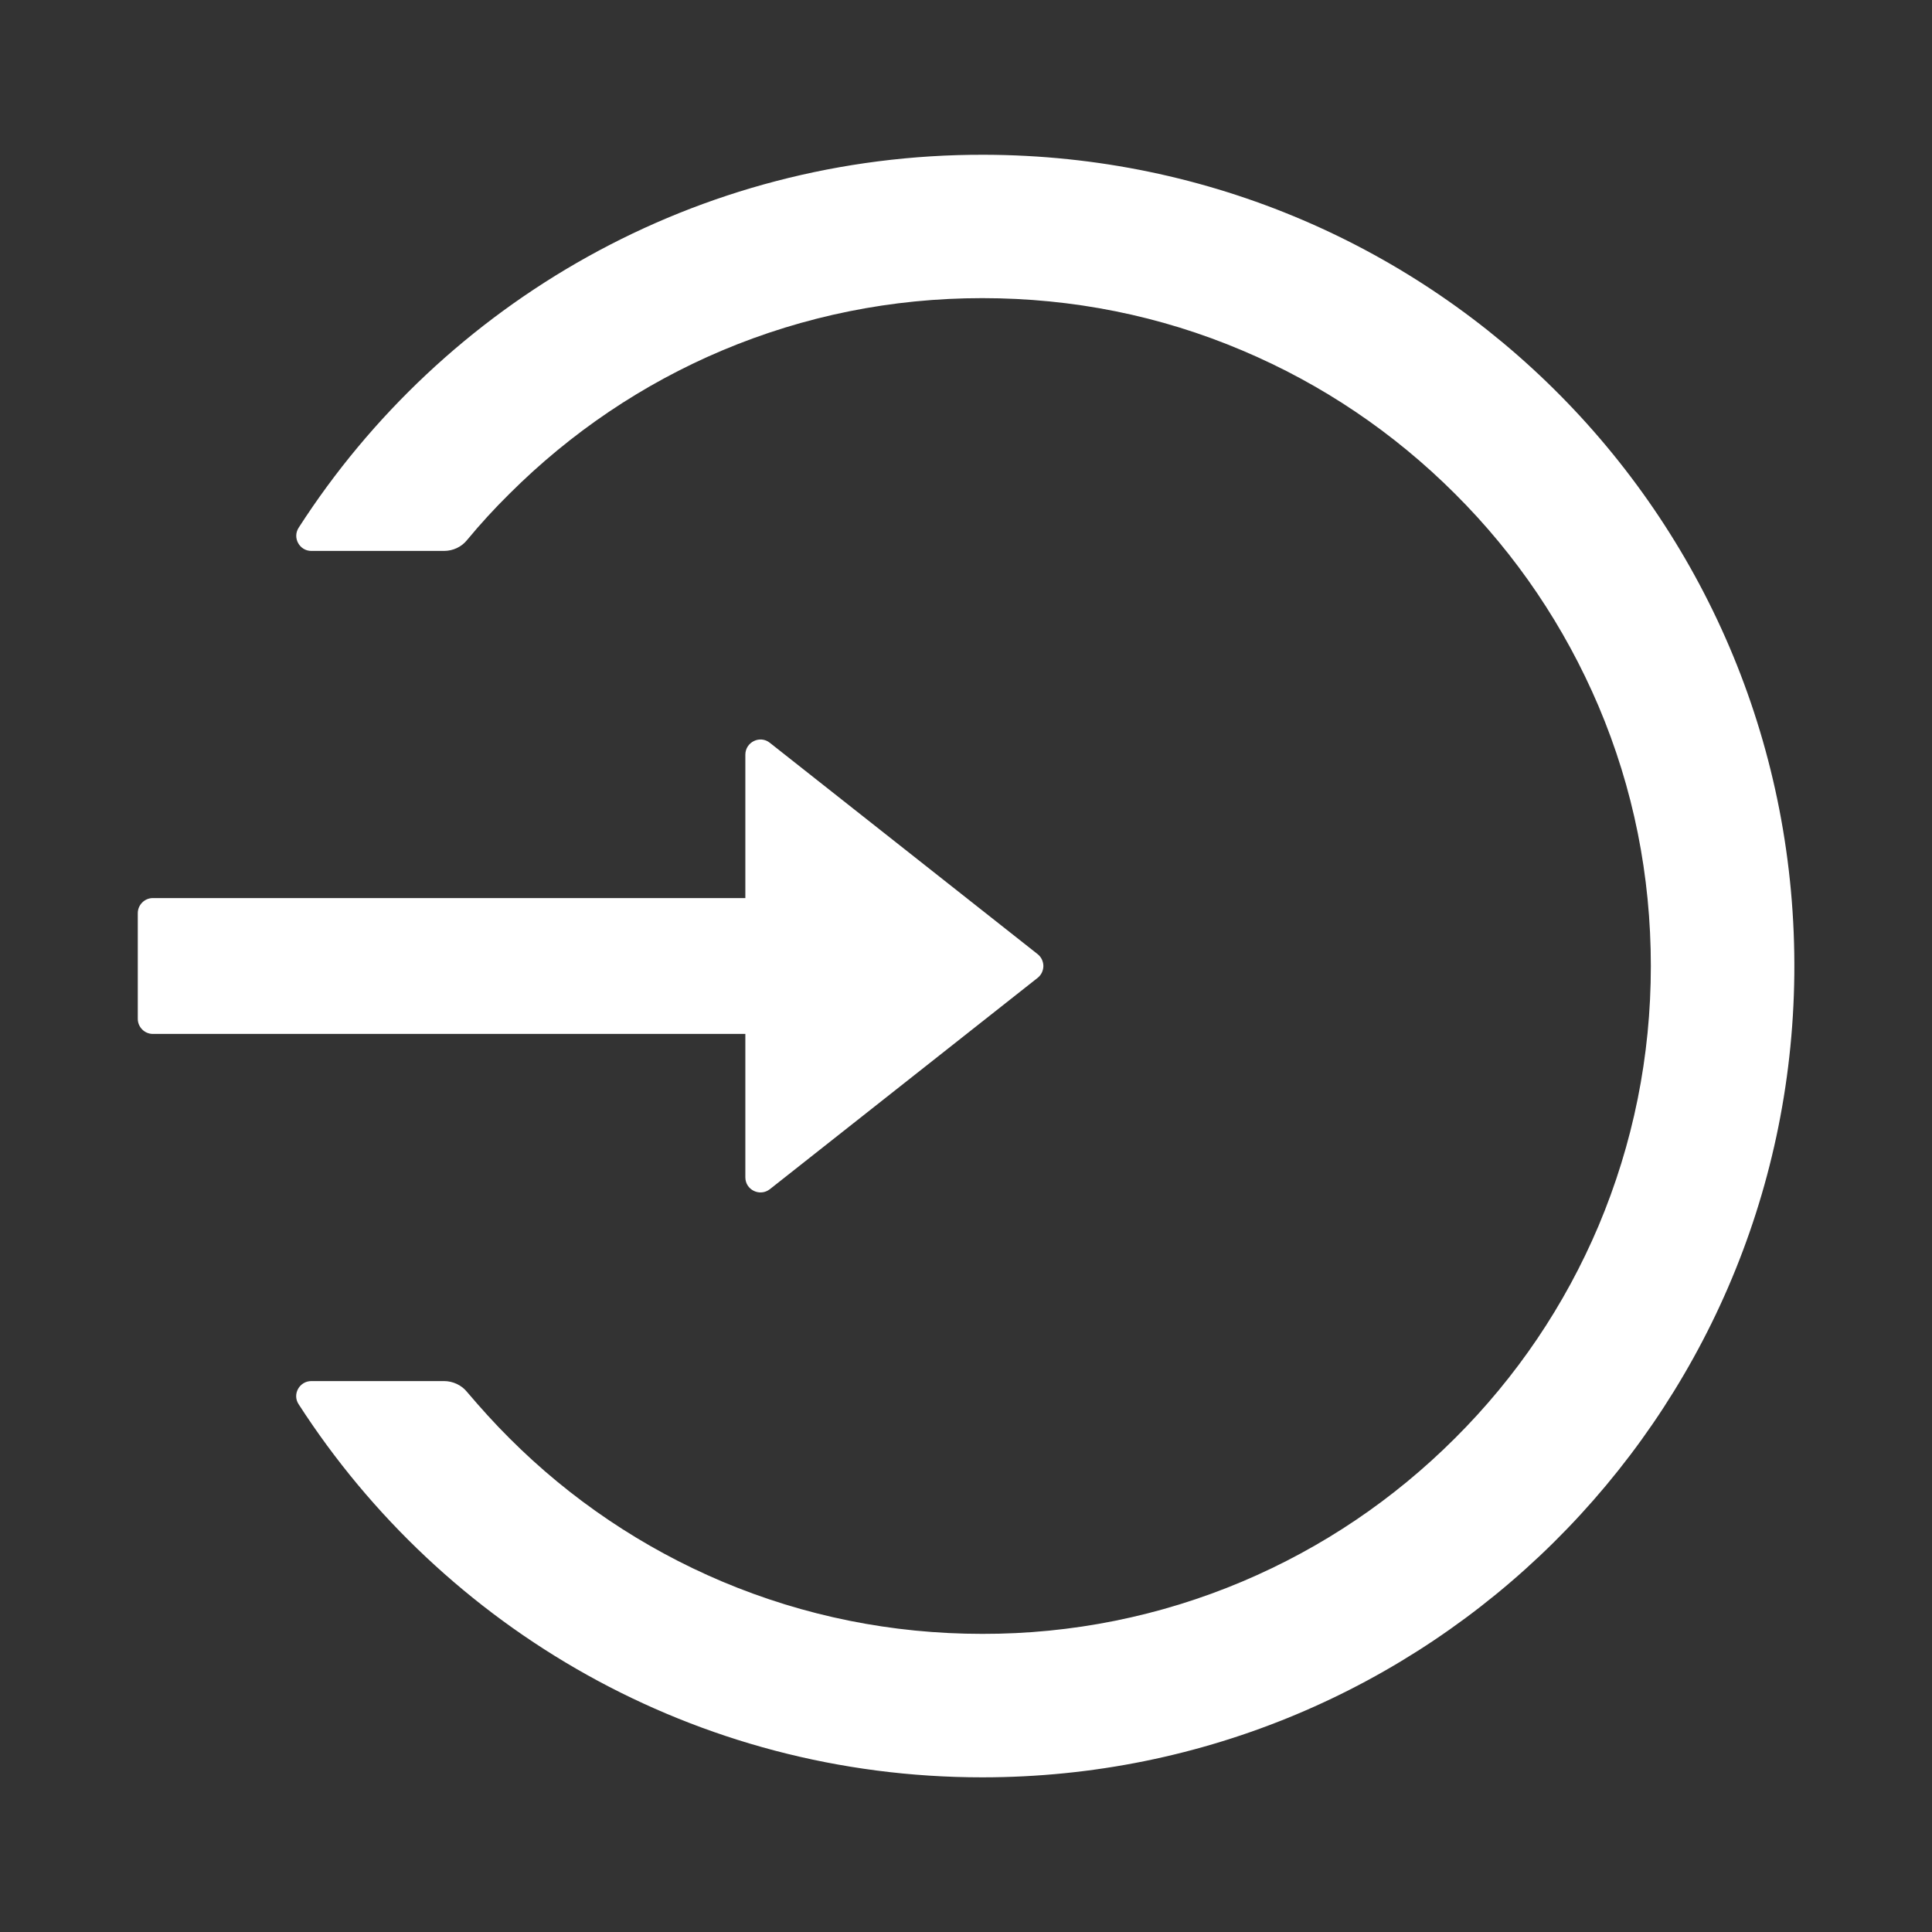
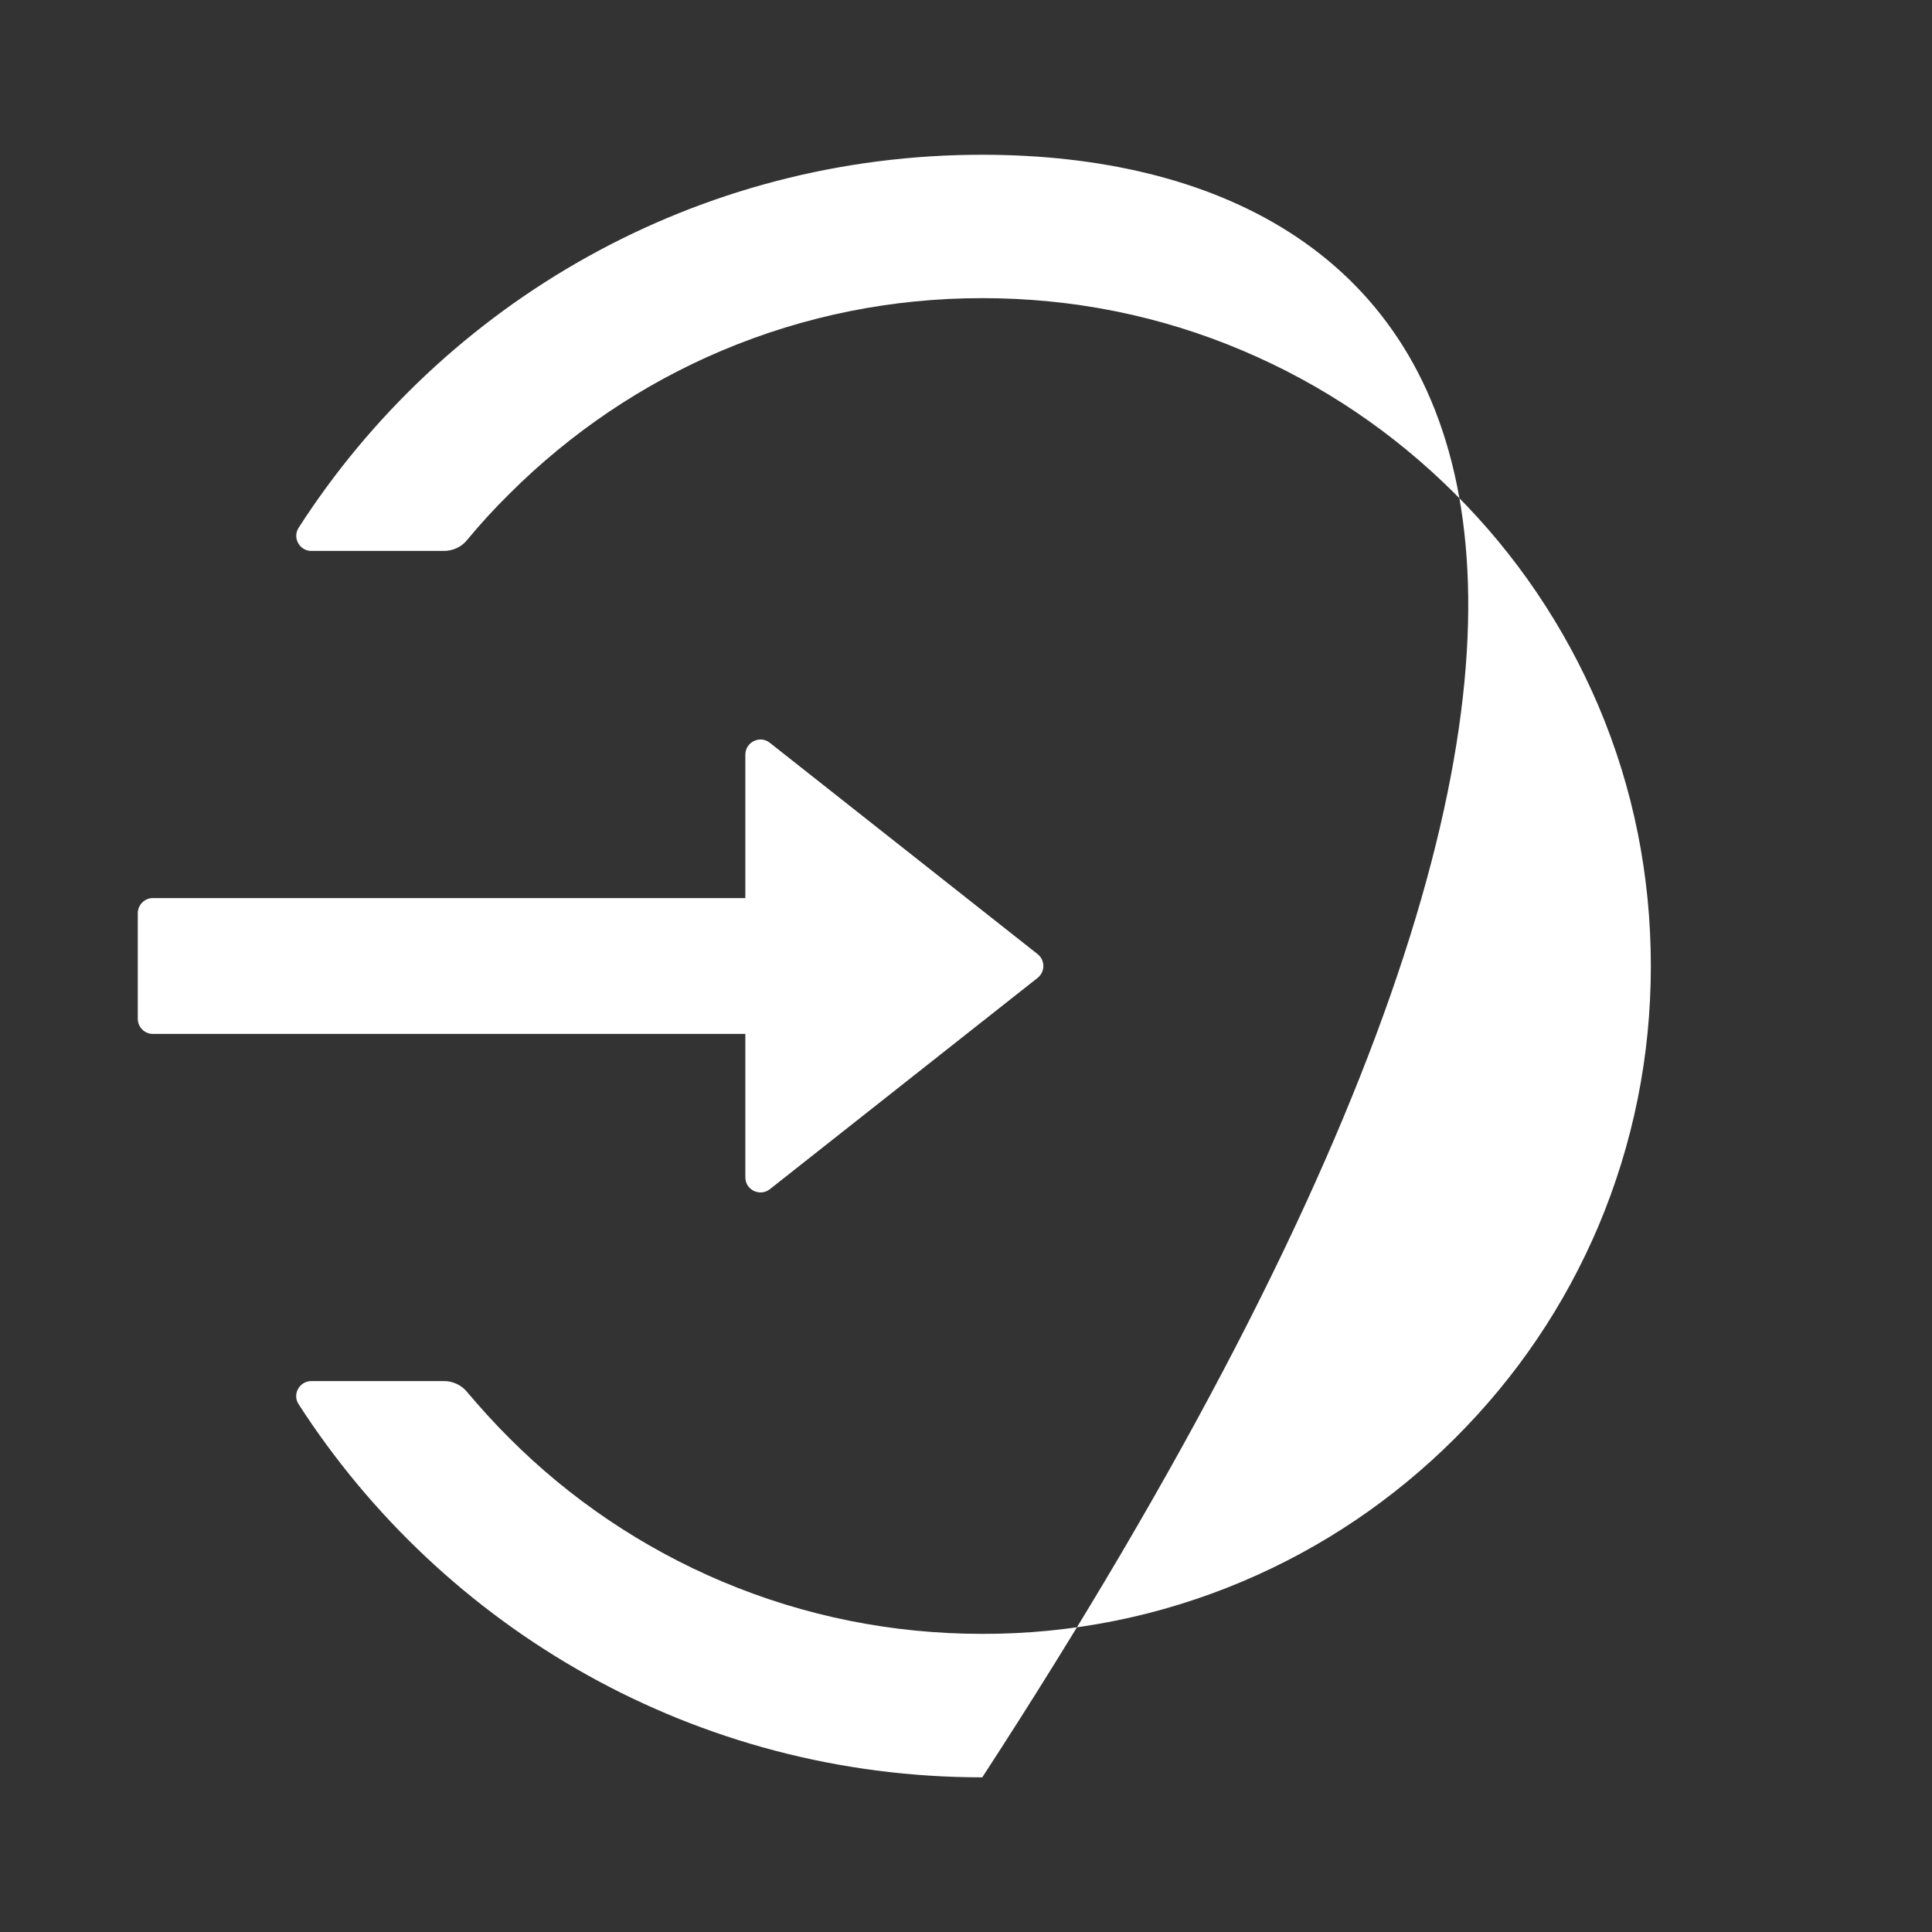
<svg xmlns="http://www.w3.org/2000/svg" width="19" height="19" viewBox="0 0 19 19" fill="none">
  <rect x="0" y="0" width="19" height="19" fill="#333333" stroke="none" />
-   <path d="M9.68 1.522C6.851 1.514 4.36 2.978 2.937 5.19C2.874 5.288 2.945 5.418 3.062 5.418H4.366C4.455 5.418 4.539 5.379 4.594 5.31C4.724 5.153 4.863 5.001 5.01 4.856C5.615 4.253 6.318 3.778 7.101 3.447C7.91 3.106 8.771 2.932 9.66 2.932C10.549 2.932 11.409 3.104 12.218 3.447C13.001 3.778 13.705 4.253 14.309 4.856C14.914 5.459 15.387 6.162 15.72 6.943C16.063 7.752 16.235 8.611 16.235 9.5C16.235 10.389 16.061 11.248 15.72 12.057C15.389 12.838 14.914 13.541 14.309 14.144C13.705 14.747 13.001 15.222 12.218 15.553C11.409 15.895 10.539 16.07 9.66 16.068C8.771 16.068 7.91 15.894 7.101 15.553C6.32 15.223 5.609 14.744 5.01 14.144C4.863 13.998 4.726 13.845 4.594 13.69C4.539 13.621 4.453 13.582 4.366 13.582H3.062C2.945 13.582 2.872 13.712 2.937 13.81C4.359 16.016 6.838 17.479 9.66 17.479C14.042 17.479 17.601 13.951 17.646 9.582C17.69 5.142 14.126 1.533 9.68 1.522ZM7.33 11.578V10.168H1.503C1.422 10.168 1.355 10.101 1.355 10.02V8.98C1.355 8.899 1.422 8.832 1.503 8.832H7.33V7.422C7.33 7.298 7.474 7.227 7.571 7.305L10.204 9.383C10.222 9.397 10.236 9.415 10.246 9.435C10.255 9.455 10.261 9.477 10.261 9.5C10.261 9.523 10.255 9.545 10.246 9.565C10.236 9.585 10.222 9.603 10.204 9.617L7.571 11.695C7.474 11.771 7.33 11.703 7.33 11.578Z" fill="white" />
+   <path d="M9.68 1.522C6.851 1.514 4.36 2.978 2.937 5.19C2.874 5.288 2.945 5.418 3.062 5.418H4.366C4.455 5.418 4.539 5.379 4.594 5.31C4.724 5.153 4.863 5.001 5.01 4.856C5.615 4.253 6.318 3.778 7.101 3.447C7.91 3.106 8.771 2.932 9.66 2.932C10.549 2.932 11.409 3.104 12.218 3.447C13.001 3.778 13.705 4.253 14.309 4.856C14.914 5.459 15.387 6.162 15.72 6.943C16.063 7.752 16.235 8.611 16.235 9.5C16.235 10.389 16.061 11.248 15.72 12.057C15.389 12.838 14.914 13.541 14.309 14.144C13.705 14.747 13.001 15.222 12.218 15.553C11.409 15.895 10.539 16.07 9.66 16.068C8.771 16.068 7.91 15.894 7.101 15.553C6.32 15.223 5.609 14.744 5.01 14.144C4.863 13.998 4.726 13.845 4.594 13.69C4.539 13.621 4.453 13.582 4.366 13.582H3.062C2.945 13.582 2.872 13.712 2.937 13.81C4.359 16.016 6.838 17.479 9.66 17.479C17.69 5.142 14.126 1.533 9.68 1.522ZM7.33 11.578V10.168H1.503C1.422 10.168 1.355 10.101 1.355 10.02V8.98C1.355 8.899 1.422 8.832 1.503 8.832H7.33V7.422C7.33 7.298 7.474 7.227 7.571 7.305L10.204 9.383C10.222 9.397 10.236 9.415 10.246 9.435C10.255 9.455 10.261 9.477 10.261 9.5C10.261 9.523 10.255 9.545 10.246 9.565C10.236 9.585 10.222 9.603 10.204 9.617L7.571 11.695C7.474 11.771 7.33 11.703 7.33 11.578Z" fill="white" />
</svg>